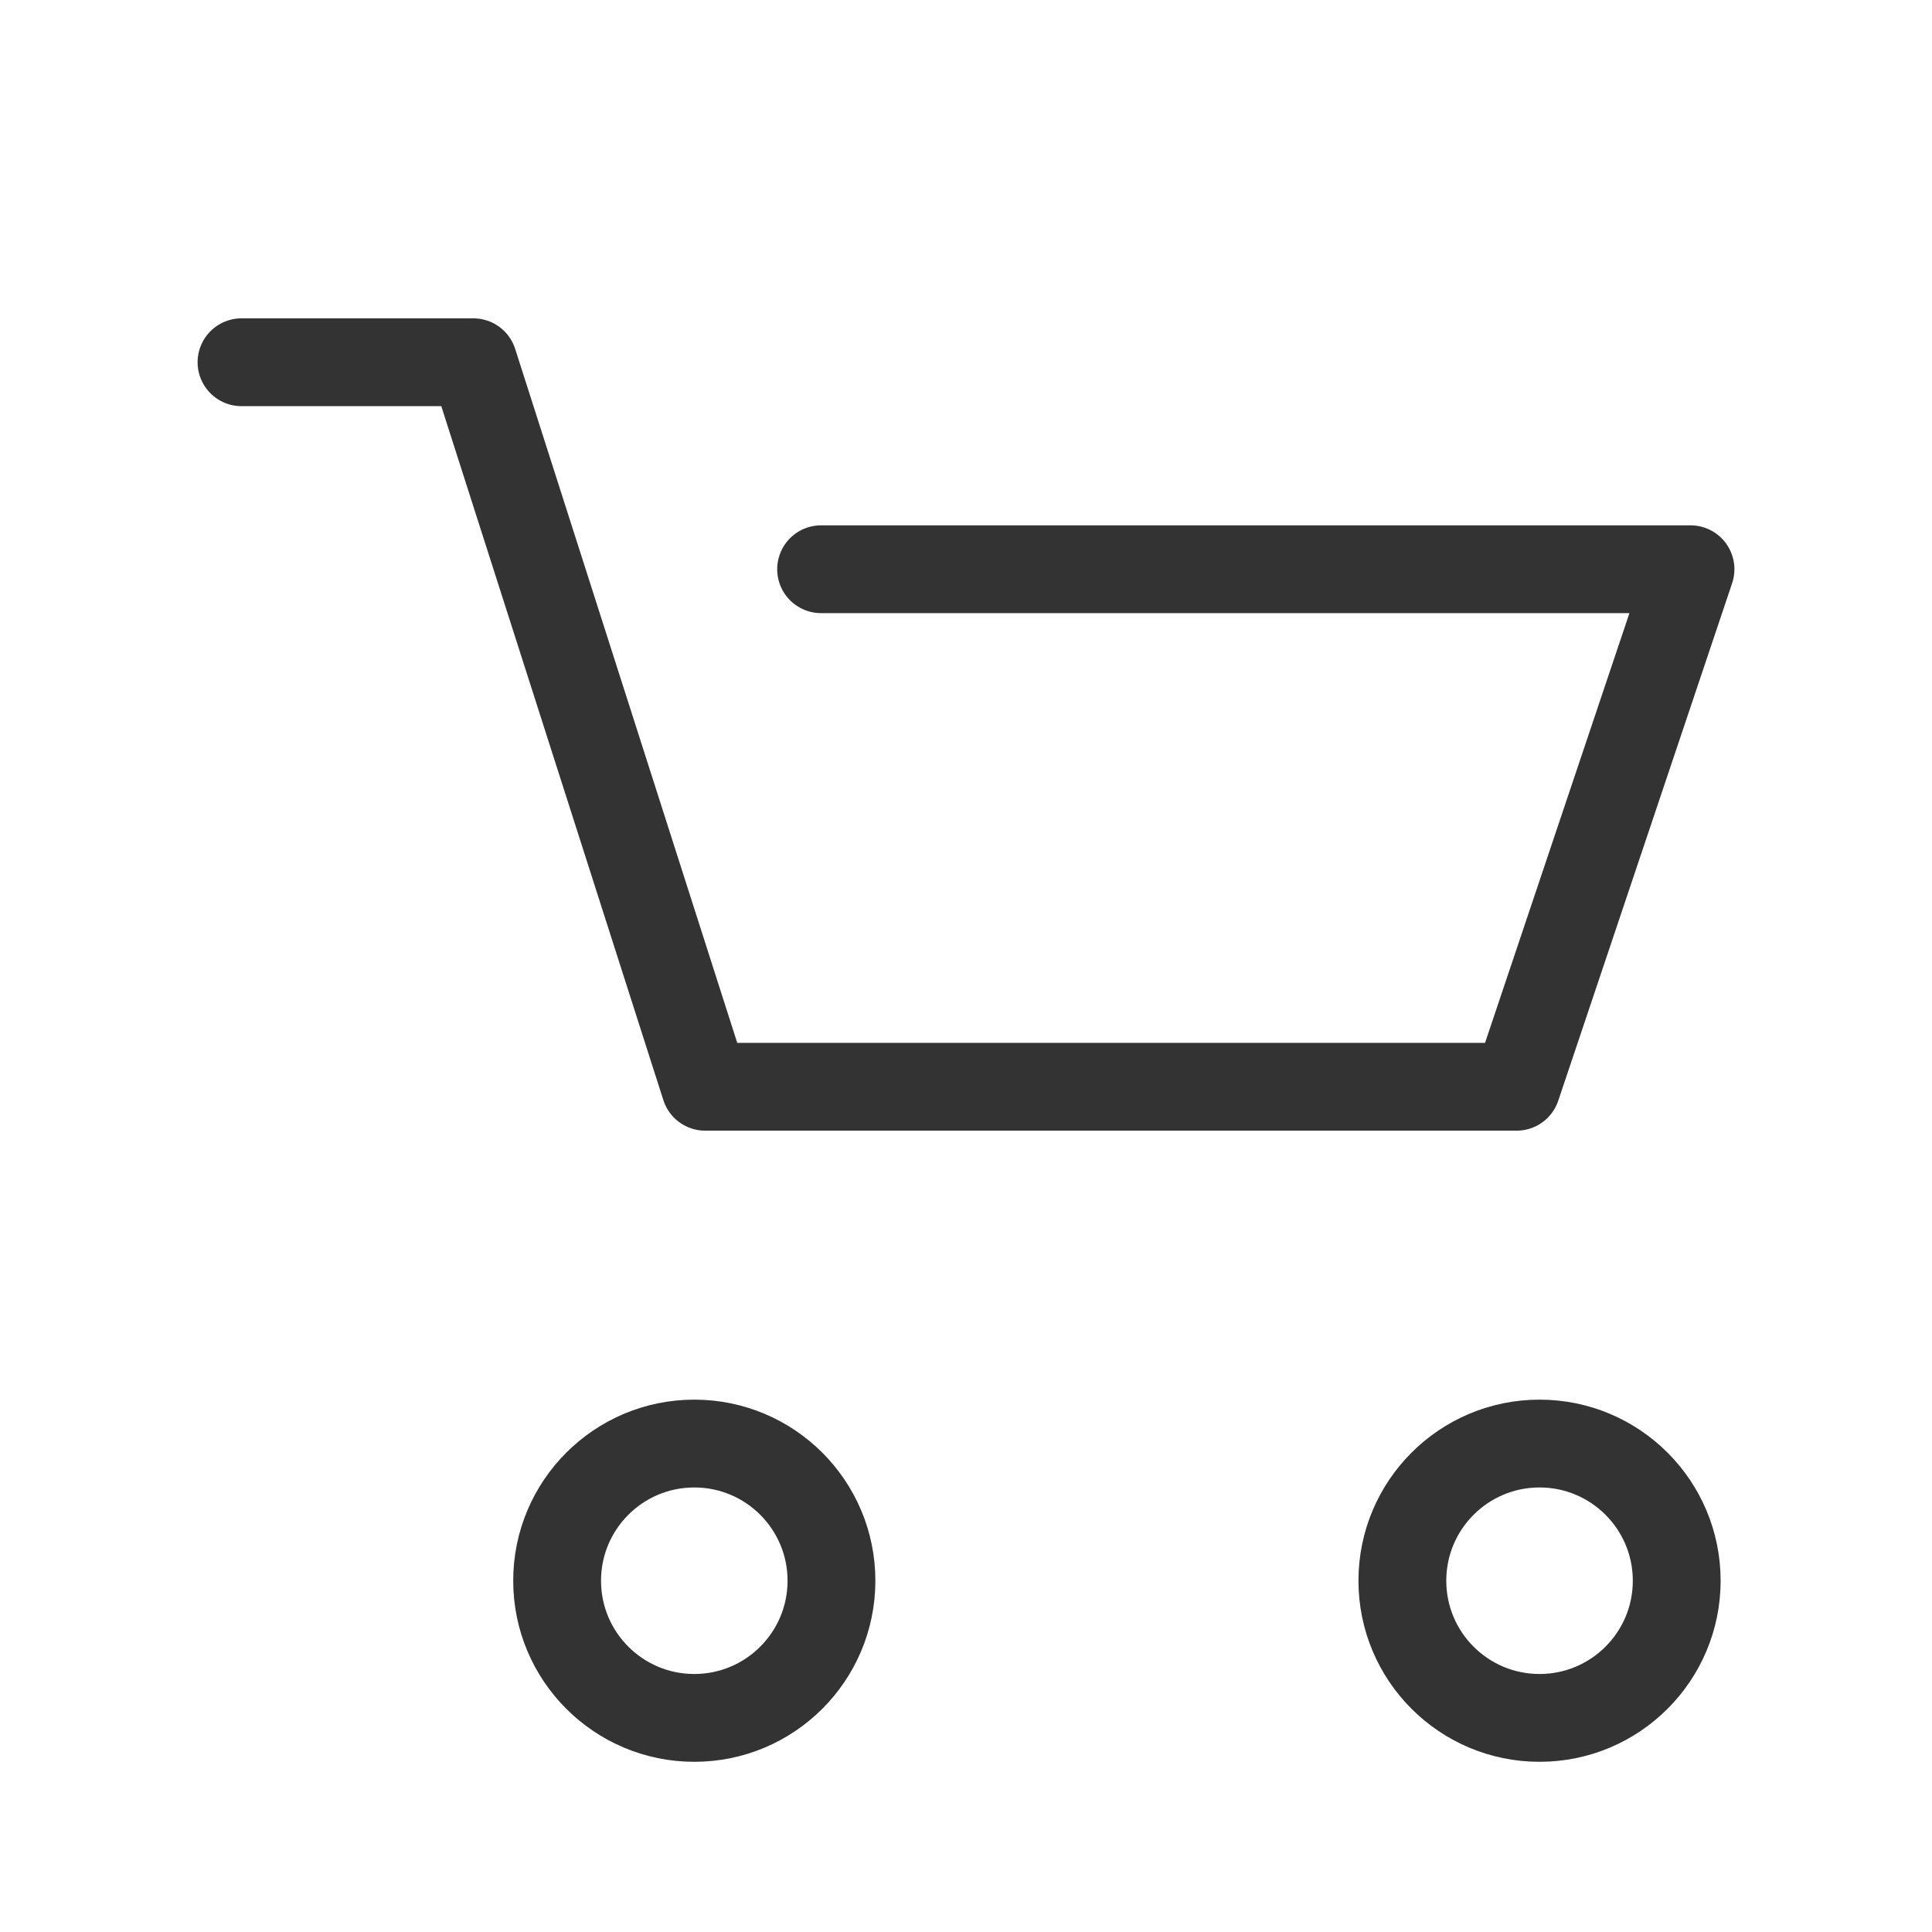
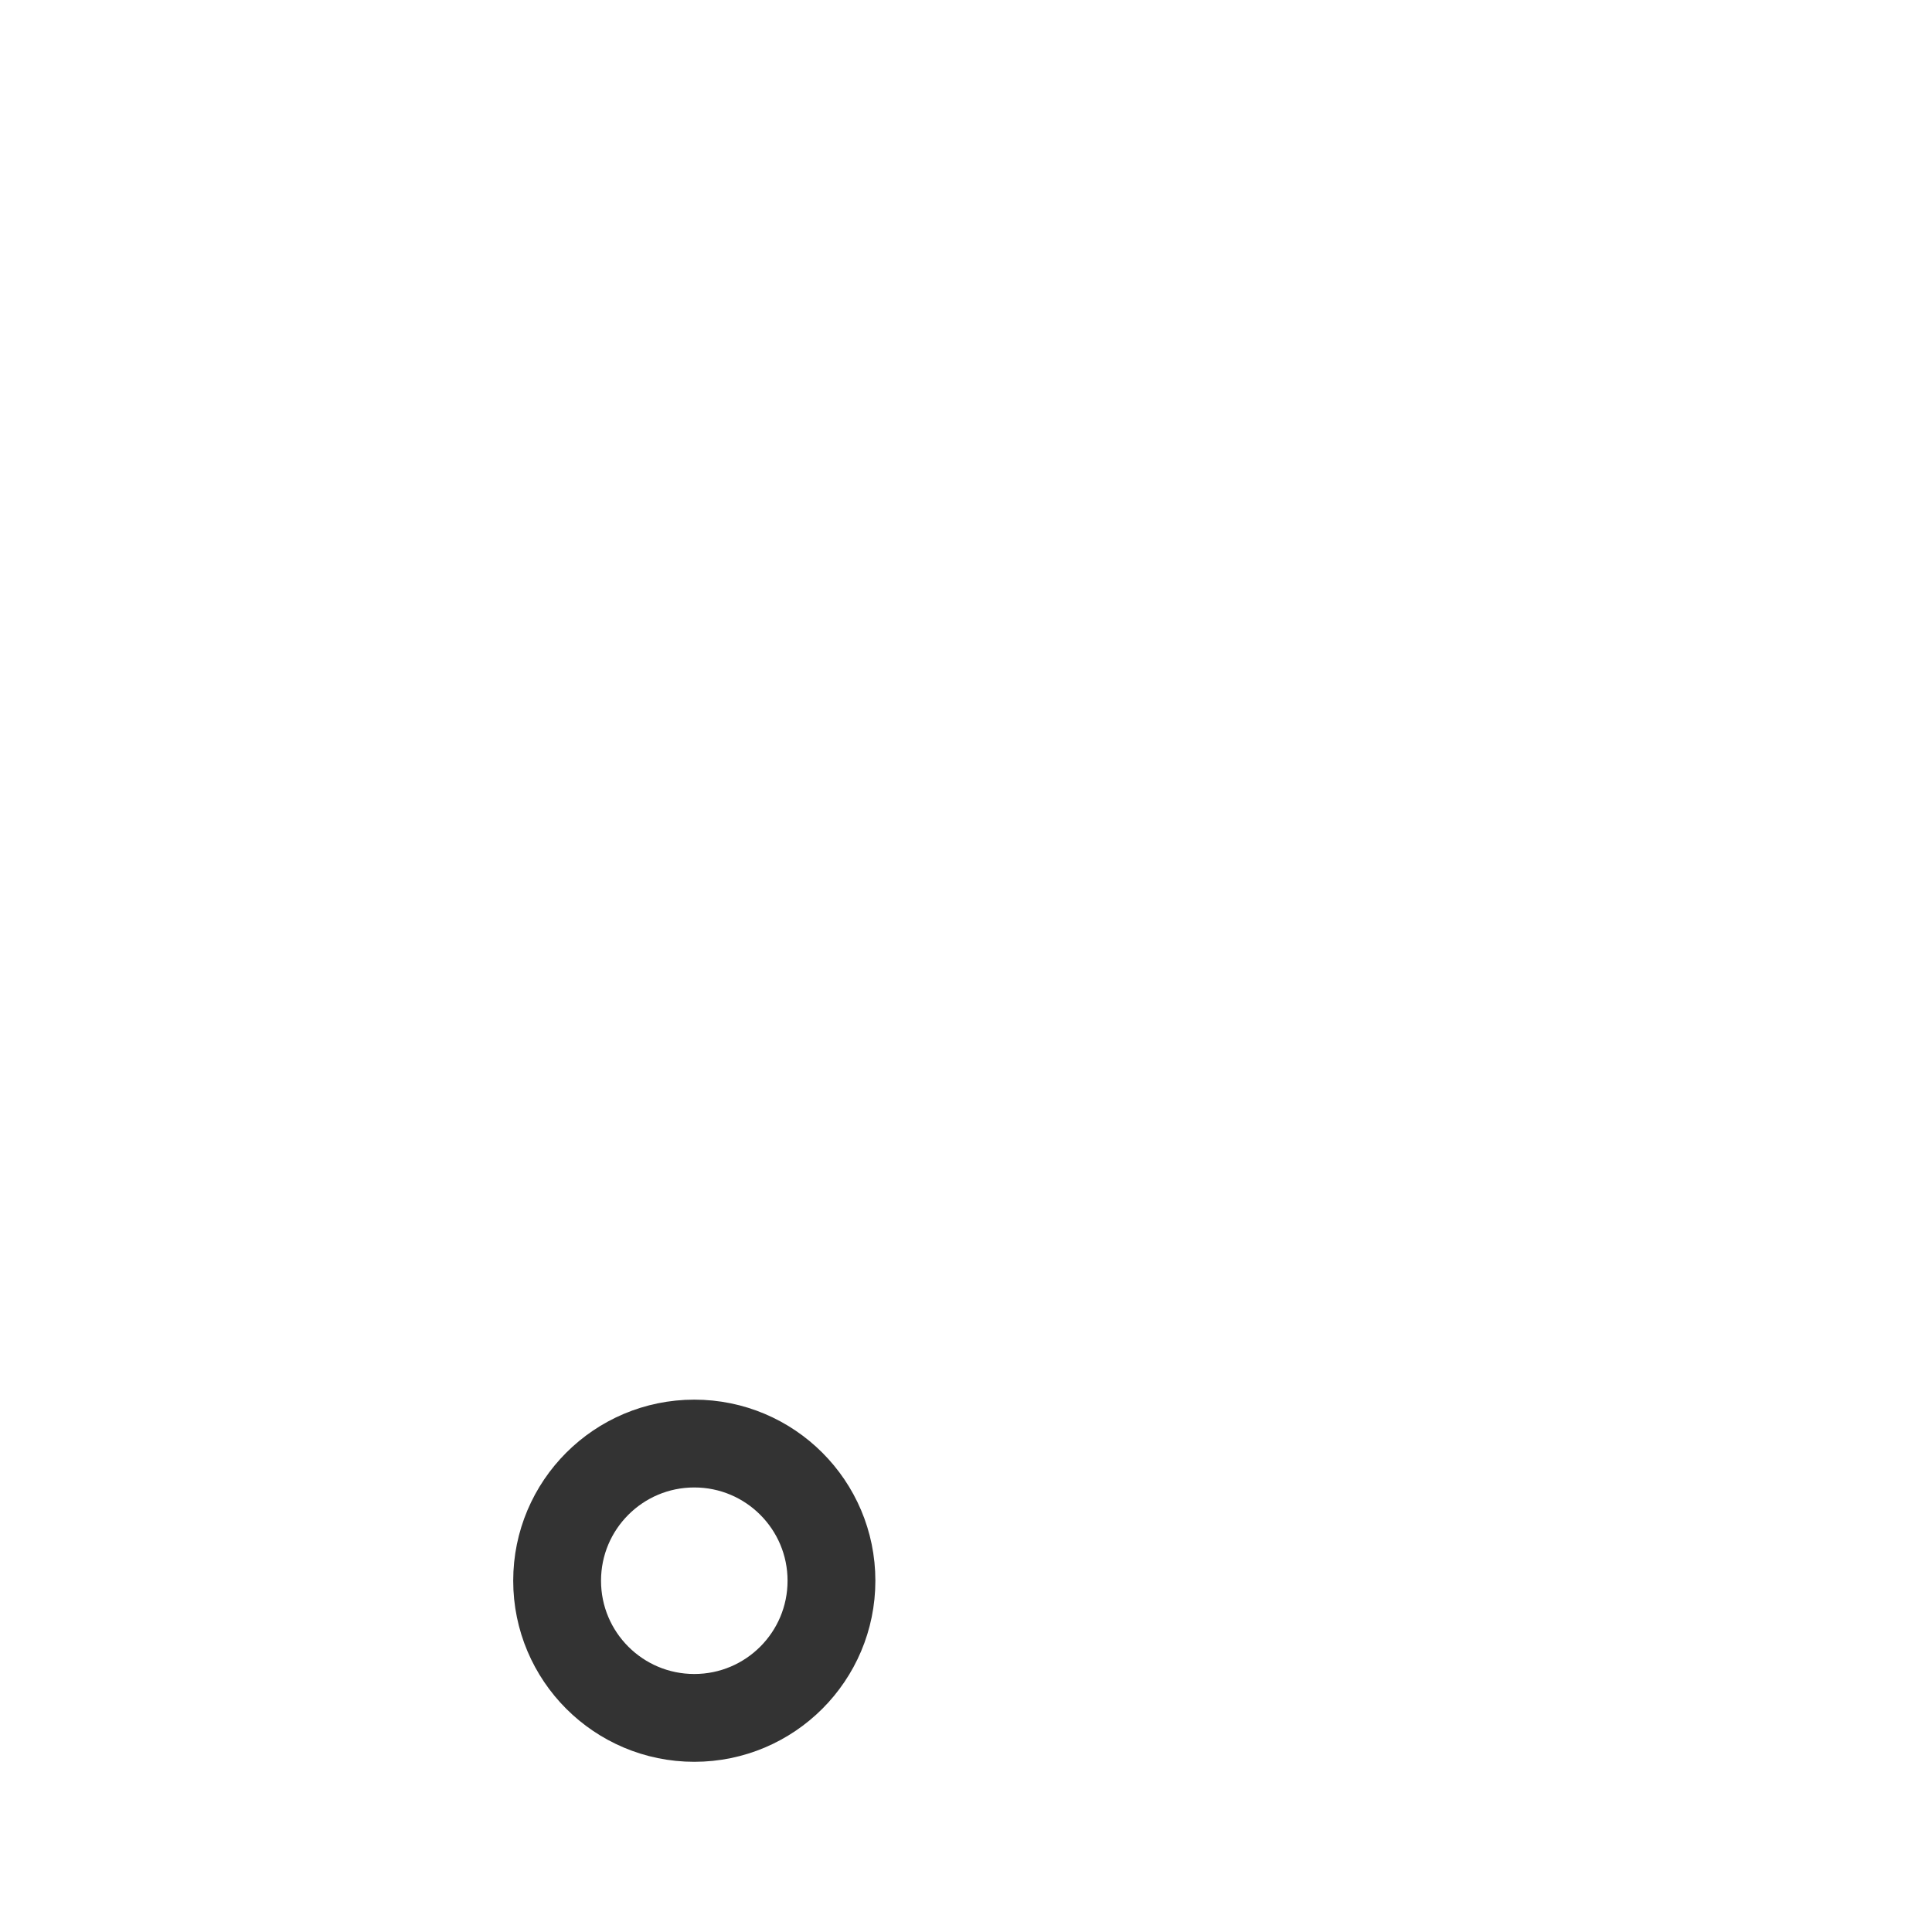
<svg xmlns="http://www.w3.org/2000/svg" width="22" height="22" viewBox="0 0 22 22" fill="none">
-   <path d="M2.75 4.125H5.39L8.03 12.375H17.27L19.25 6.482H9.35" stroke="#333333" stroke-linecap="round" stroke-linejoin="round" />
  <circle cx="7.906" cy="18" r="1.562" stroke="#333333" />
-   <circle cx="17.531" cy="18" r="1.562" stroke="#333333" />
</svg>